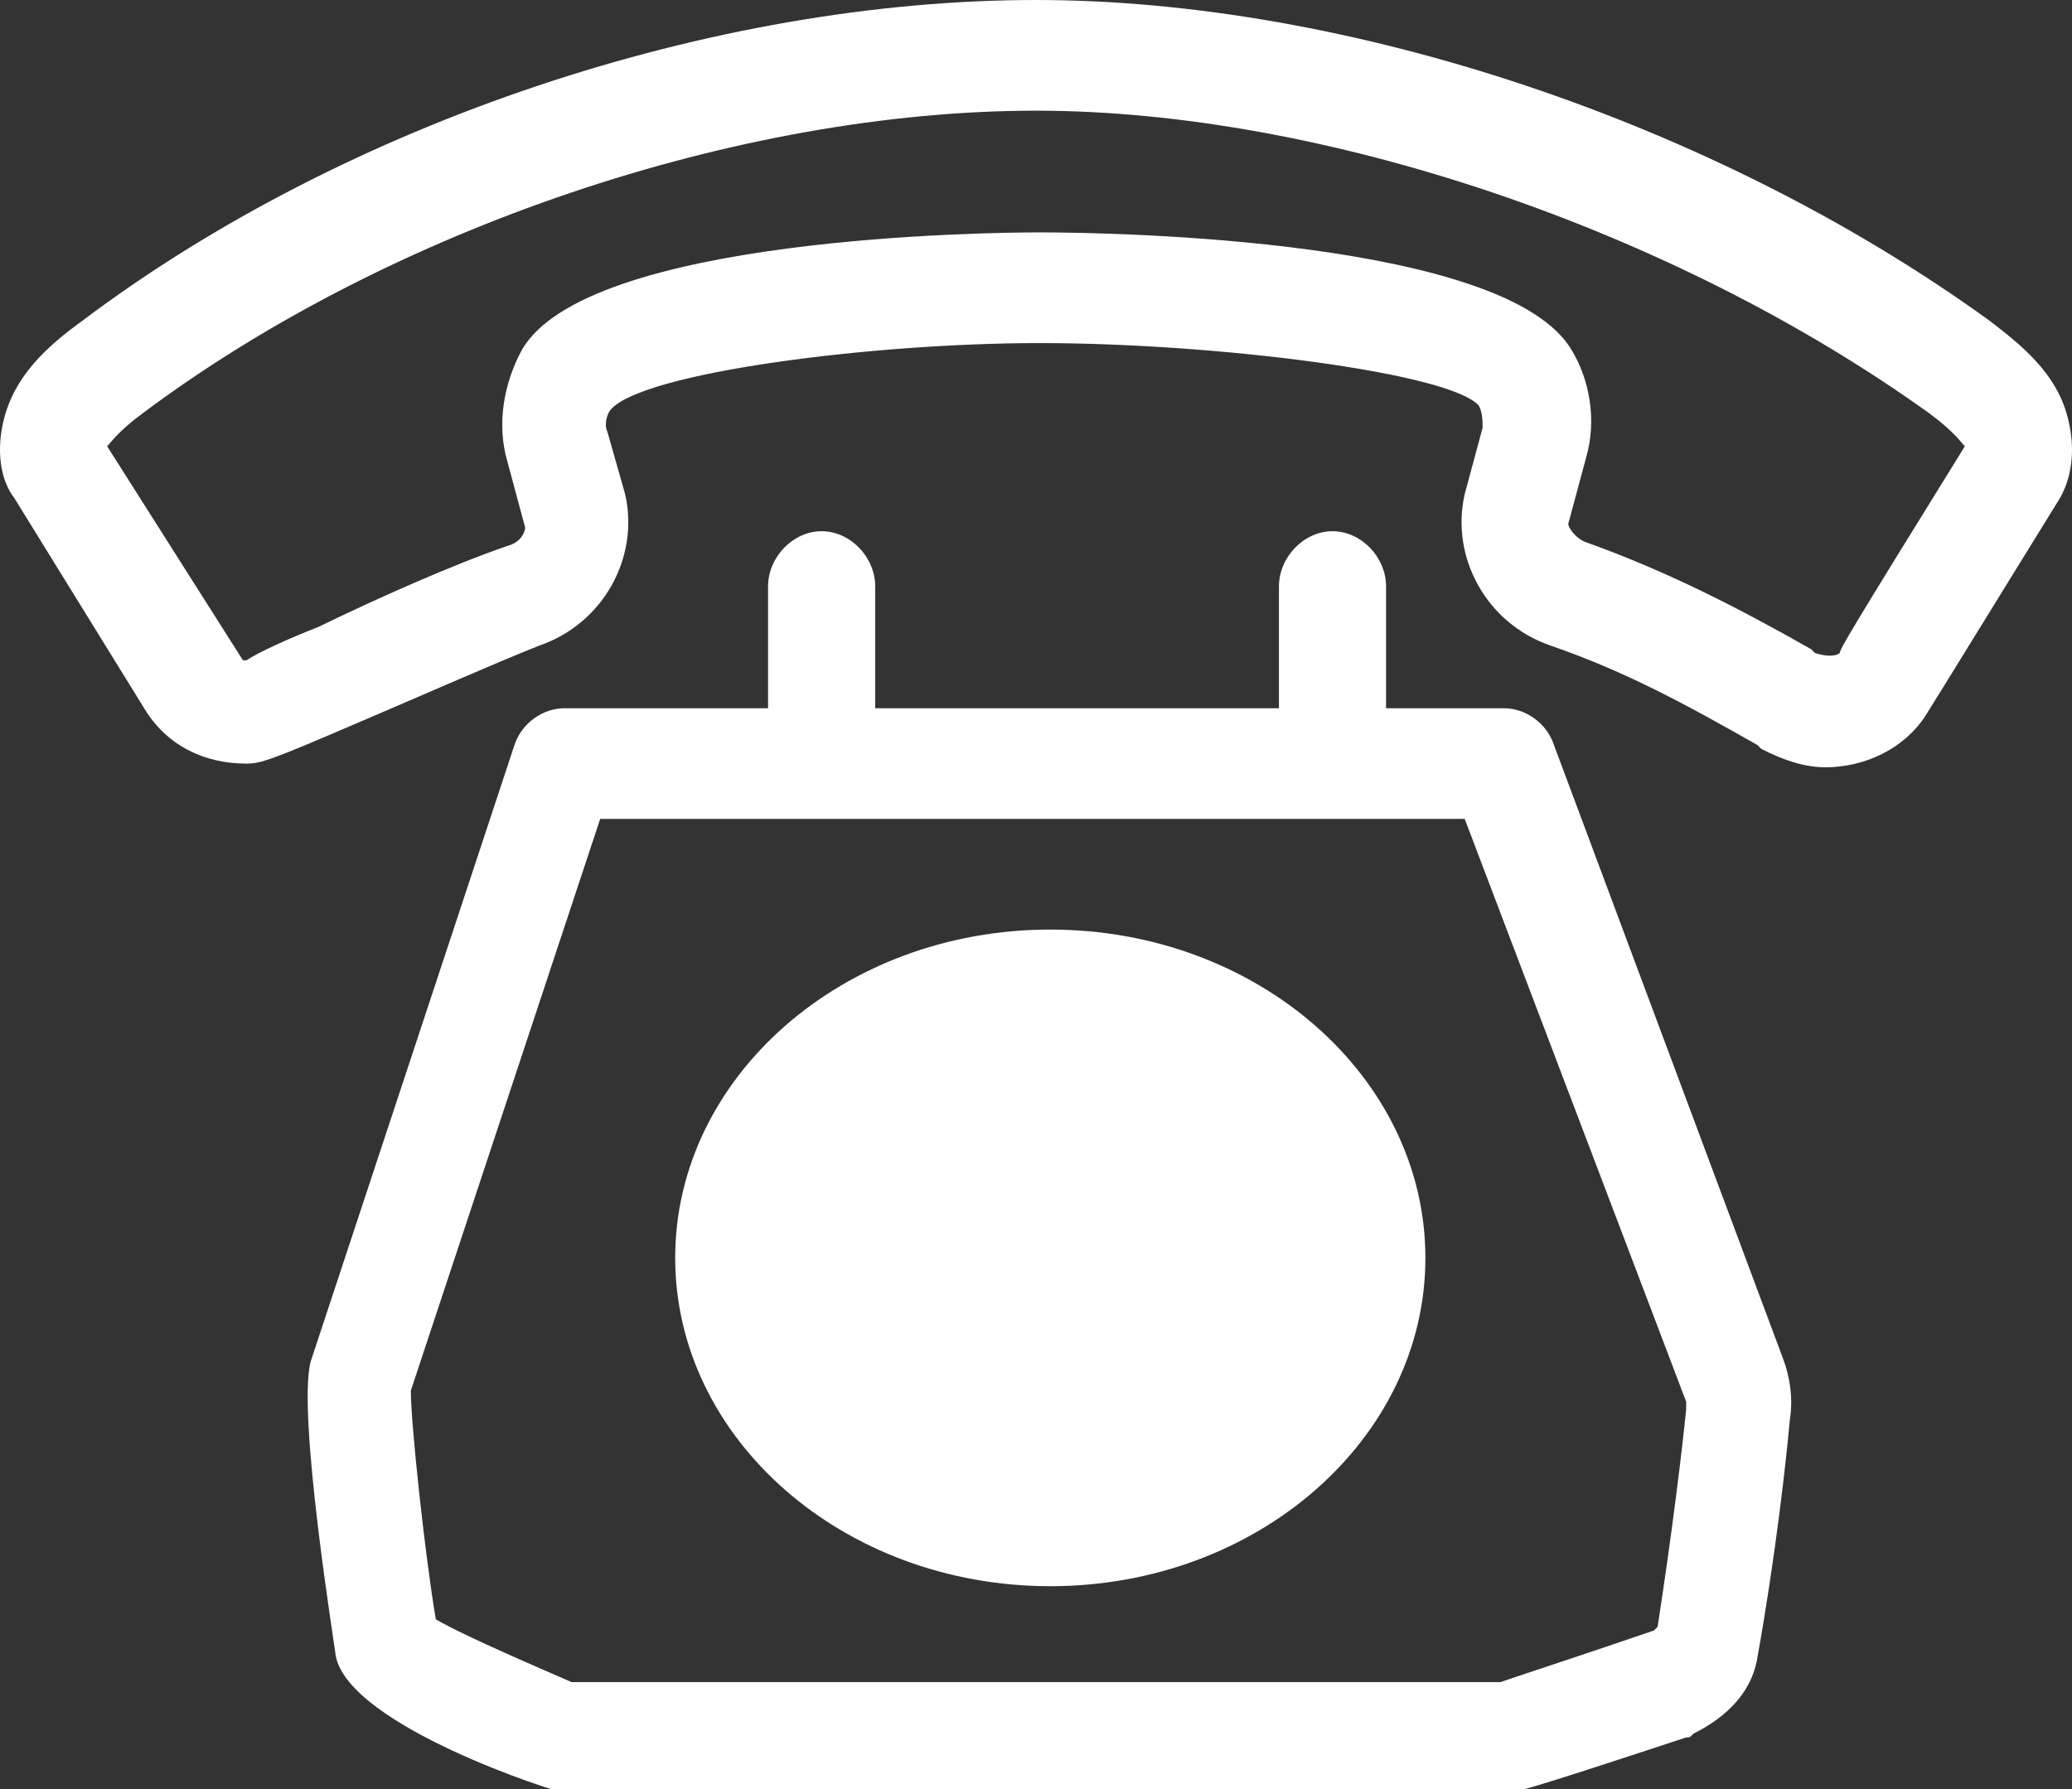
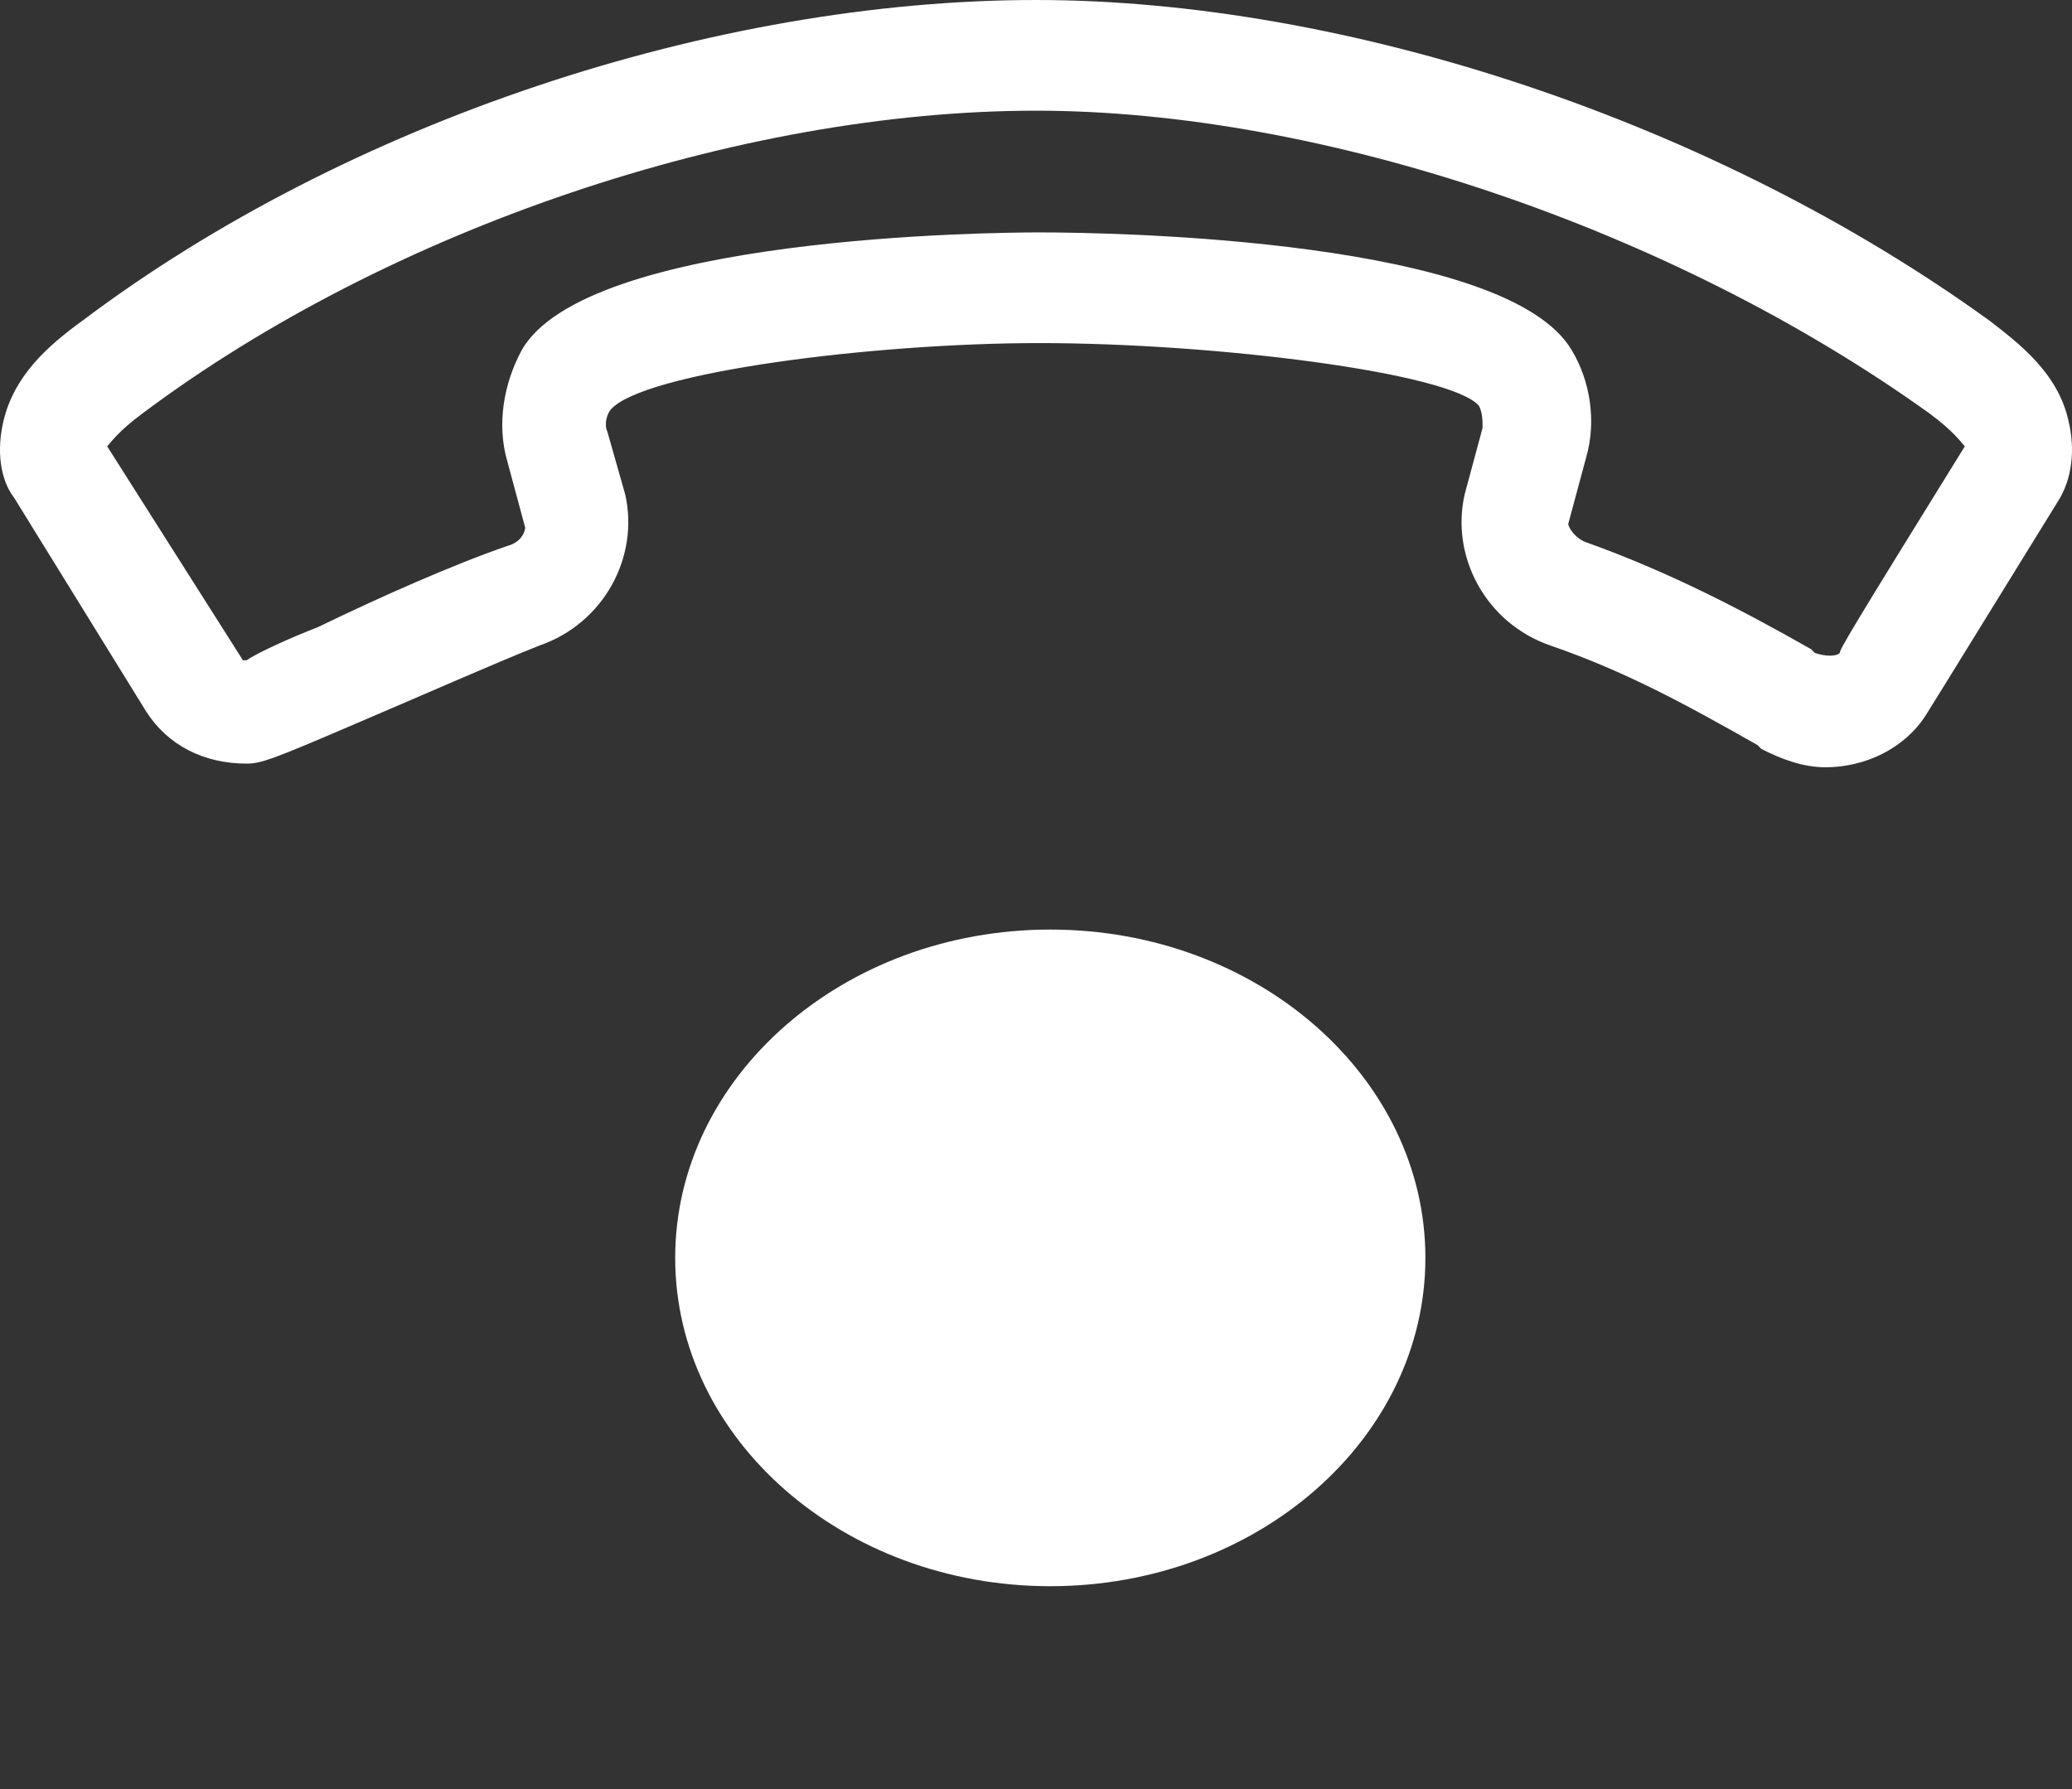
<svg xmlns="http://www.w3.org/2000/svg" width="44" height="38" viewBox="0 0 44 38" fill="none">
  <rect x="0" y="0" width="44" height="38" fill="#333333" stroke="none" />
  <g clip-path="url(#clip0_801_581)">
-     <path d="M33 15.827C32.848 15.357 32.393 15.043 31.938 15.043H29.434V12.458C29.434 11.831 28.904 11.283 28.297 11.283C27.69 11.283 27.159 11.831 27.159 12.458V15.043H18.586V12.458C18.586 11.831 18.055 11.283 17.448 11.283C16.841 11.283 16.31 11.831 16.31 12.458V15.043H11.986C11.531 15.043 11.076 15.357 10.924 15.827L6.6 28.911C6.297 30.008 7.131 35.101 7.131 35.179C7.434 36.668 11.835 38.078 11.986 38.078H31.938C32.166 38.078 32.241 38.078 35.807 36.903C35.883 36.903 35.883 36.903 35.959 36.825C36.262 36.668 37.172 36.198 37.324 35.179C37.703 33.064 37.931 31.027 38.007 30.165C38.083 29.695 38.007 29.225 37.855 28.833L33 15.827ZM35.2 34.553L35.124 34.631C33.759 35.101 32.317 35.571 31.862 35.728H12.138C11.607 35.493 9.938 34.788 9.255 34.396C9.028 33.064 8.724 30.243 8.724 29.538L12.745 17.394H31.104L35.807 29.773C35.807 29.852 35.807 29.852 35.807 29.93C35.731 30.713 35.504 32.594 35.2 34.553Z" fill="white" />
    <path d="M22.303 19.744C17.903 19.744 14.338 22.878 14.338 26.718C14.338 30.557 17.903 33.691 22.303 33.691C26.703 33.691 30.269 30.557 30.269 26.718C30.269 22.878 26.703 19.744 22.303 19.744Z" fill="white" />
    <path d="M43.924 8.932C43.697 7.913 42.862 7.287 42.255 6.816C36.414 2.586 28.6 0 22 0C15.172 0 7.359 2.586 1.745 6.816C0.986 7.365 0.303 7.992 0.076 8.932C-0.076 9.559 0 10.186 0.303 10.577L3.11 15.122C3.566 15.827 4.324 16.219 5.234 16.219C5.538 16.219 5.766 16.14 7.586 15.357C8.876 14.808 10.469 14.103 11.455 13.711C12.821 13.241 13.579 11.831 13.276 10.499L12.897 9.167C12.821 9.01 12.897 8.775 12.972 8.697C13.655 7.913 18.51 7.287 22.076 7.287C25.793 7.287 30.8 7.913 31.407 8.619C31.483 8.775 31.483 8.932 31.483 9.089L31.103 10.499C30.8 11.831 31.559 13.241 32.924 13.711C34.517 14.26 35.807 14.965 37.324 15.827L37.4 15.905C37.855 16.14 38.31 16.297 38.766 16.297C39.6 16.297 40.434 15.905 40.89 15.2C40.89 15.2 41.041 14.965 43.697 10.656C44 10.186 44.076 9.559 43.924 8.932ZM39.069 13.868C38.993 13.946 38.766 13.946 38.538 13.868L38.462 13.79C36.945 12.928 35.428 12.144 33.683 11.518C33.455 11.439 33.303 11.204 33.303 11.126L33.683 9.715C33.91 8.932 33.759 8.07 33.379 7.443C32.014 5.093 23.745 4.936 22.076 4.936C21.09 4.936 12.441 5.014 11.076 7.443C10.697 8.148 10.545 9.01 10.772 9.794L11.152 11.204C11.152 11.283 11.076 11.518 10.772 11.596C9.634 11.988 8.041 12.693 6.752 13.32C6.145 13.555 5.462 13.868 5.234 14.025C5.159 14.025 5.159 14.025 5.159 14.025L2.276 9.48C2.352 9.402 2.503 9.167 3.034 8.775C8.269 4.858 15.703 2.351 22 2.351C28.069 2.351 35.503 4.858 40.965 8.775C41.497 9.167 41.648 9.402 41.724 9.48C39.297 13.398 39.069 13.79 39.069 13.868Z" fill="white" />
  </g>
  <defs>
    <clipPath id="clip0_801_581">
      <rect width="44" height="38" fill="white" />
    </clipPath>
  </defs>
</svg>